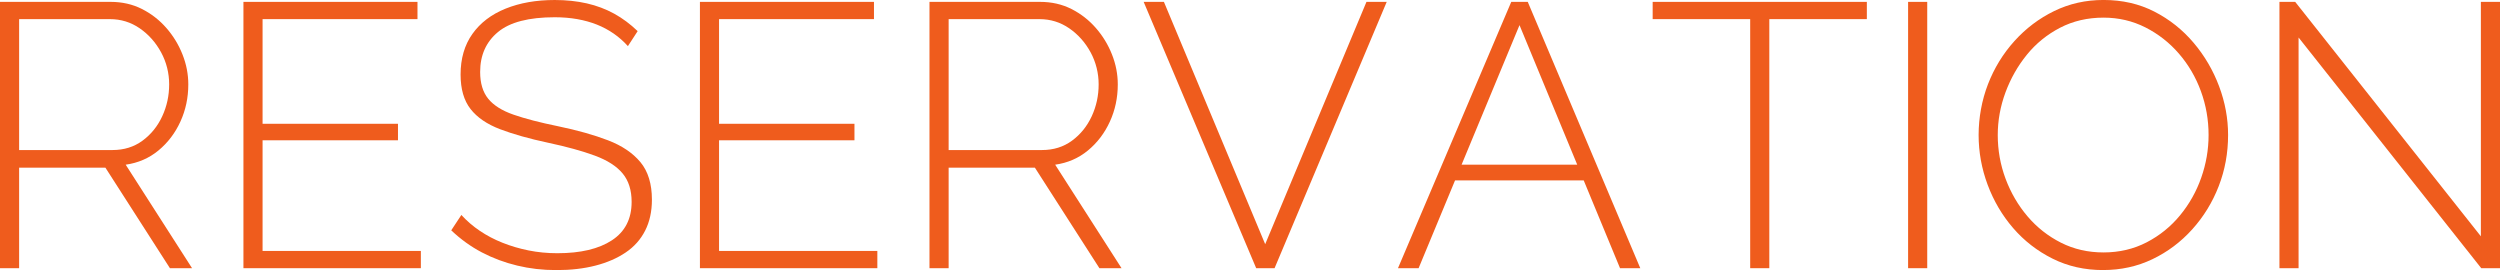
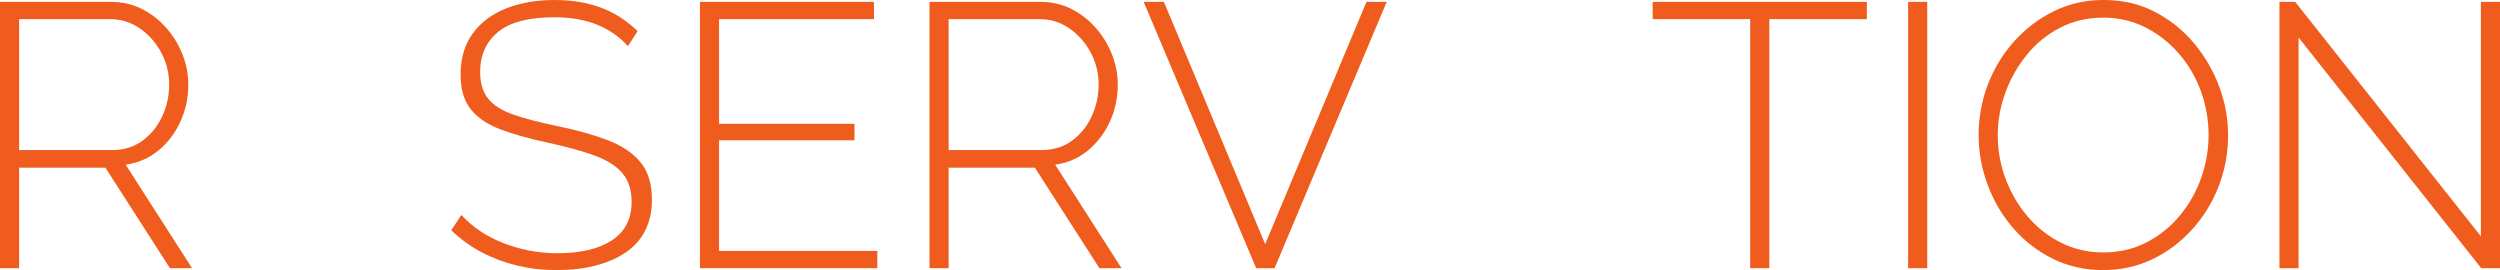
<svg xmlns="http://www.w3.org/2000/svg" id="_レイヤー_2" viewBox="0 0 999.75 108">
  <defs>
    <style>.cls-1{fill:#ef5c1d;}</style>
  </defs>
  <g id="_レイヤー_1-2">
    <path class="cls-1" d="M0,107.25V.75h44.25c4.6,0,8.77.95,12.52,2.85,3.75,1.9,7,4.43,9.75,7.58,2.75,3.15,4.9,6.67,6.45,10.58,1.55,3.9,2.33,7.9,2.33,12,0,5.3-1.05,10.25-3.15,14.85-2.1,4.6-5.02,8.45-8.77,11.55-3.75,3.1-8.13,5-13.12,5.7l26.55,41.4h-8.85l-25.8-40.2H7.65v40.2H0ZM7.65,60h37.35c4.6,0,8.6-1.25,12-3.75,3.4-2.5,6.02-5.75,7.88-9.75,1.85-4,2.77-8.25,2.77-12.75s-1.08-8.87-3.23-12.83c-2.15-3.95-5-7.15-8.55-9.6-3.55-2.45-7.53-3.67-11.93-3.67H7.65v52.35Z" />
-     <path class="cls-1" d="M168.3,100.35v6.9h-70.95V.75h69.6v6.9h-61.95v41.85h54.15v6.6h-54.15v44.25h63.3Z" />
    <path class="cls-1" d="M251.1,18.45c-1.7-1.9-3.6-3.57-5.7-5.03-2.1-1.45-4.35-2.65-6.75-3.6-2.4-.95-5-1.67-7.8-2.17-2.8-.5-5.8-.75-9-.75-10.4,0-17.98,1.97-22.72,5.92-4.75,3.94-7.12,9.26-7.12,15.95,0,4.5,1.07,8.06,3.22,10.71,2.15,2.65,5.52,4.77,10.12,6.37,4.6,1.6,10.55,3.15,17.85,4.64,7.7,1.6,14.35,3.47,19.95,5.62,5.6,2.15,9.92,5.07,12.98,8.76,3.05,3.69,4.57,8.69,4.57,14.98,0,4.69-.9,8.81-2.7,12.36-1.8,3.55-4.4,6.47-7.8,8.76-3.4,2.3-7.42,4.04-12.07,5.24-4.65,1.2-9.83,1.8-15.53,1.8s-10.75-.6-15.75-1.8c-5-1.2-9.7-2.95-14.1-5.25-4.4-2.3-8.5-5.25-12.3-8.85l4.05-6.15c2.2,2.4,4.67,4.53,7.42,6.38,2.75,1.85,5.75,3.43,9,4.72,3.25,1.3,6.72,2.33,10.42,3.08,3.7.75,7.55,1.12,11.55,1.12,9.3,0,16.57-1.72,21.82-5.17,5.25-3.44,7.88-8.56,7.88-15.35,0-4.69-1.2-8.49-3.6-11.38-2.4-2.9-6.1-5.27-11.1-7.12-5-1.85-11.25-3.57-18.75-5.17s-13.88-3.4-19.12-5.39c-5.25-2-9.2-4.69-11.85-8.09-2.65-3.39-3.98-7.99-3.98-13.78,0-6.39,1.58-11.81,4.73-16.25,3.15-4.44,7.58-7.81,13.27-10.11,5.7-2.3,12.25-3.45,19.65-3.45,4.6,0,8.87.45,12.83,1.35,3.95.9,7.6,2.28,10.95,4.12,3.35,1.85,6.47,4.18,9.38,6.98l-3.9,6Z" />
    <path class="cls-1" d="M350.85,100.35v6.9h-70.95V.75h69.6v6.9h-61.95v41.85h54.15v6.6h-54.15v44.25h63.3Z" />
    <path class="cls-1" d="M371.7,107.25V.75h44.25c4.6,0,8.77.95,12.52,2.85,3.75,1.9,7,4.43,9.75,7.58,2.75,3.15,4.9,6.67,6.45,10.58,1.55,3.9,2.33,7.9,2.33,12,0,5.3-1.05,10.25-3.15,14.85-2.1,4.6-5.02,8.45-8.77,11.55-3.75,3.1-8.13,5-13.12,5.7l26.55,41.4h-8.85l-25.8-40.2h-34.5v40.2h-7.65ZM379.35,60h37.35c4.6,0,8.6-1.25,12-3.75,3.4-2.5,6.02-5.75,7.88-9.75,1.85-4,2.77-8.25,2.77-12.75s-1.08-8.87-3.22-12.83c-2.15-3.95-5-7.15-8.55-9.6-3.55-2.45-7.53-3.67-11.92-3.67h-36.3v52.35Z" />
    <path class="cls-1" d="M465.45.75l40.5,96.9L546.45.75h8.1l-44.85,106.5h-7.35L457.35.75h8.1Z" />
-     <path class="cls-1" d="M604.35.75h6.6l45,106.5h-8.1l-14.52-35.1h-51.46l-14.57,35.1h-8.25L604.35.75ZM630.73,65.85l-23.08-55.8-23.16,55.8h46.24Z" />
    <path class="cls-1" d="M746.55,7.65h-39v99.6h-7.65V7.65h-39V.75h85.65v6.9Z" />
    <path class="cls-1" d="M763.05,107.25V.75h7.65v106.5h-7.65Z" />
    <path class="cls-1" d="M841.05,108c-7.4,0-14.15-1.52-20.25-4.58-6.1-3.05-11.35-7.12-15.75-12.22-4.4-5.1-7.8-10.88-10.2-17.33-2.4-6.45-3.6-13.07-3.6-19.88s1.25-13.88,3.75-20.33c2.5-6.45,6.02-12.2,10.58-17.25,4.55-5.05,9.85-9.05,15.9-12,6.05-2.95,12.62-4.42,19.73-4.42,7.5,0,14.27,1.55,20.32,4.65,6.05,3.1,11.27,7.25,15.68,12.45,4.4,5.2,7.8,11,10.2,17.4,2.4,6.4,3.6,12.9,3.6,19.5,0,7.2-1.25,14.03-3.75,20.47-2.5,6.45-6.03,12.2-10.58,17.25-4.55,5.05-9.85,9.03-15.9,11.93-6.05,2.9-12.62,4.35-19.72,4.35ZM798.9,54c0,6.1,1.05,11.95,3.15,17.55,2.1,5.6,5.03,10.6,8.78,15,3.75,4.4,8.2,7.9,13.35,10.5,5.15,2.6,10.82,3.9,17.03,3.9s12.05-1.35,17.25-4.05c5.2-2.7,9.65-6.3,13.35-10.8,3.7-4.5,6.53-9.52,8.47-15.07,1.95-5.55,2.93-11.22,2.93-17.03,0-6.1-1.03-11.95-3.08-17.55-2.05-5.6-4.98-10.6-8.78-15-3.8-4.4-8.28-7.9-13.42-10.5-5.15-2.6-10.72-3.9-16.72-3.9-6.4,0-12.2,1.35-17.4,4.05-5.2,2.7-9.63,6.3-13.28,10.8-3.65,4.5-6.5,9.52-8.55,15.07-2.05,5.55-3.08,11.23-3.08,17.03Z" />
    <path class="cls-1" d="M919.2,15v92.25h-7.65V.75h6.3l74.25,93.75V.75h7.65v106.5h-7.5l-73.05-92.25Z" />
  </g>
</svg>